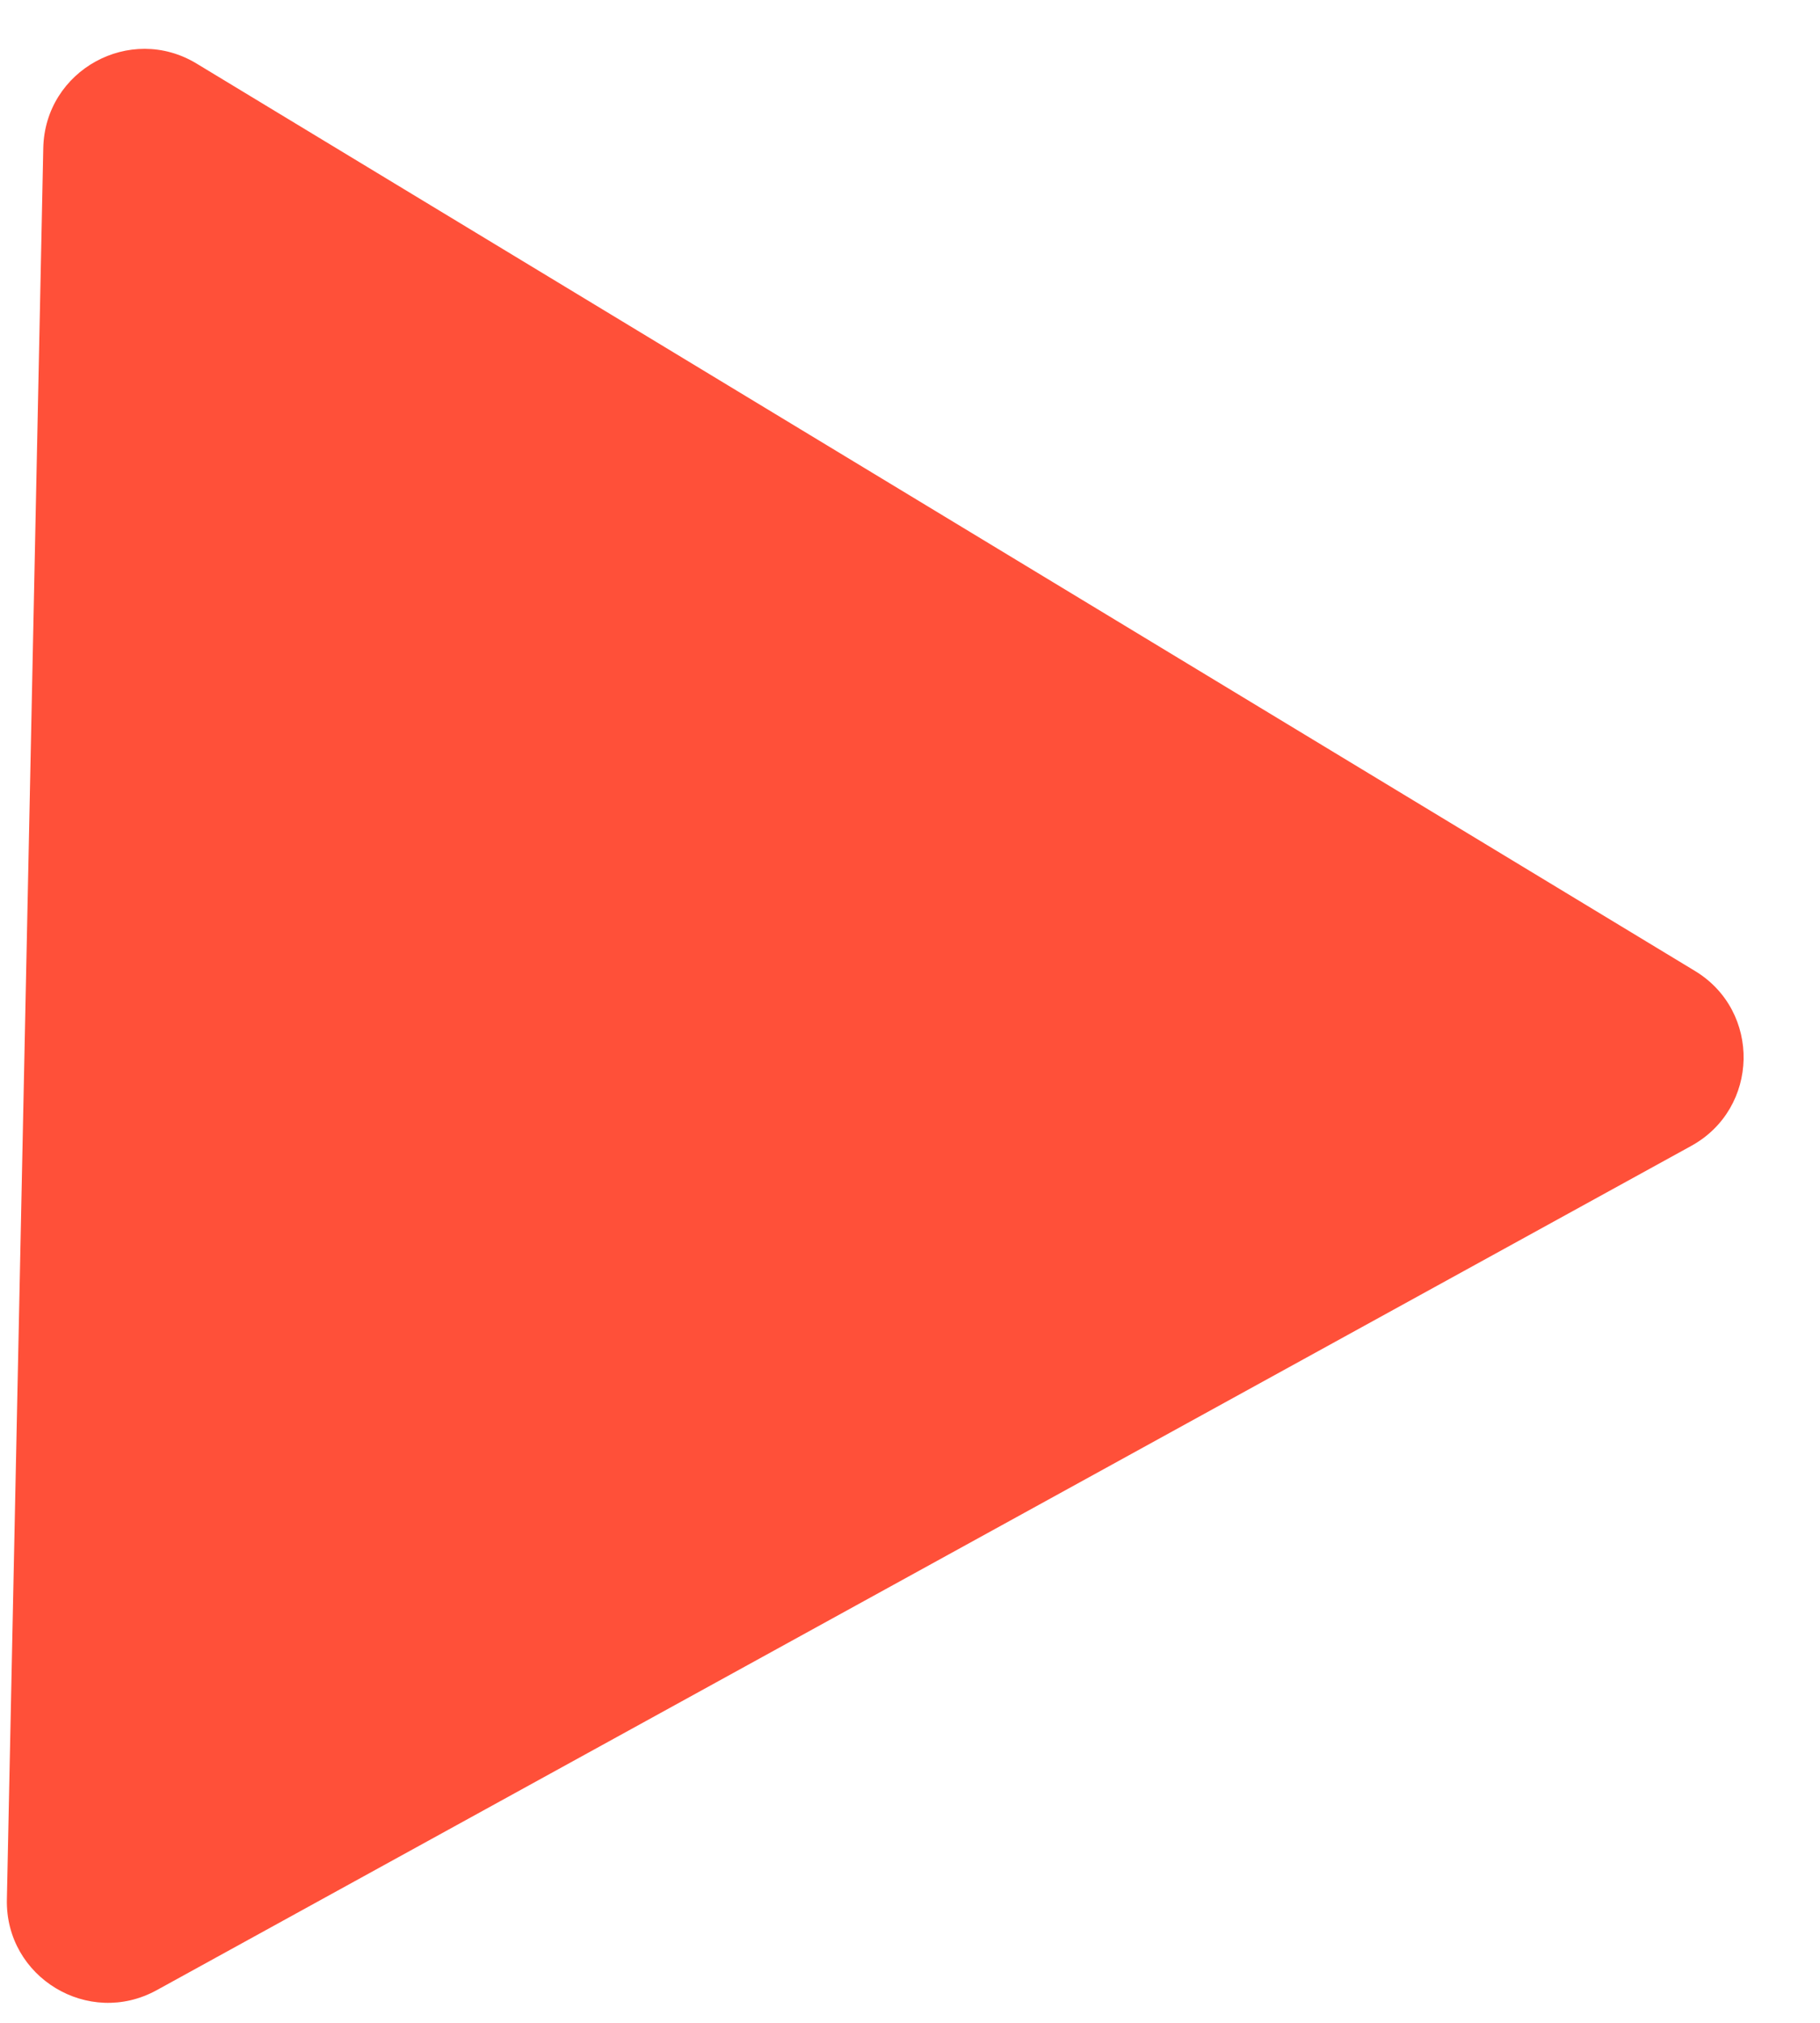
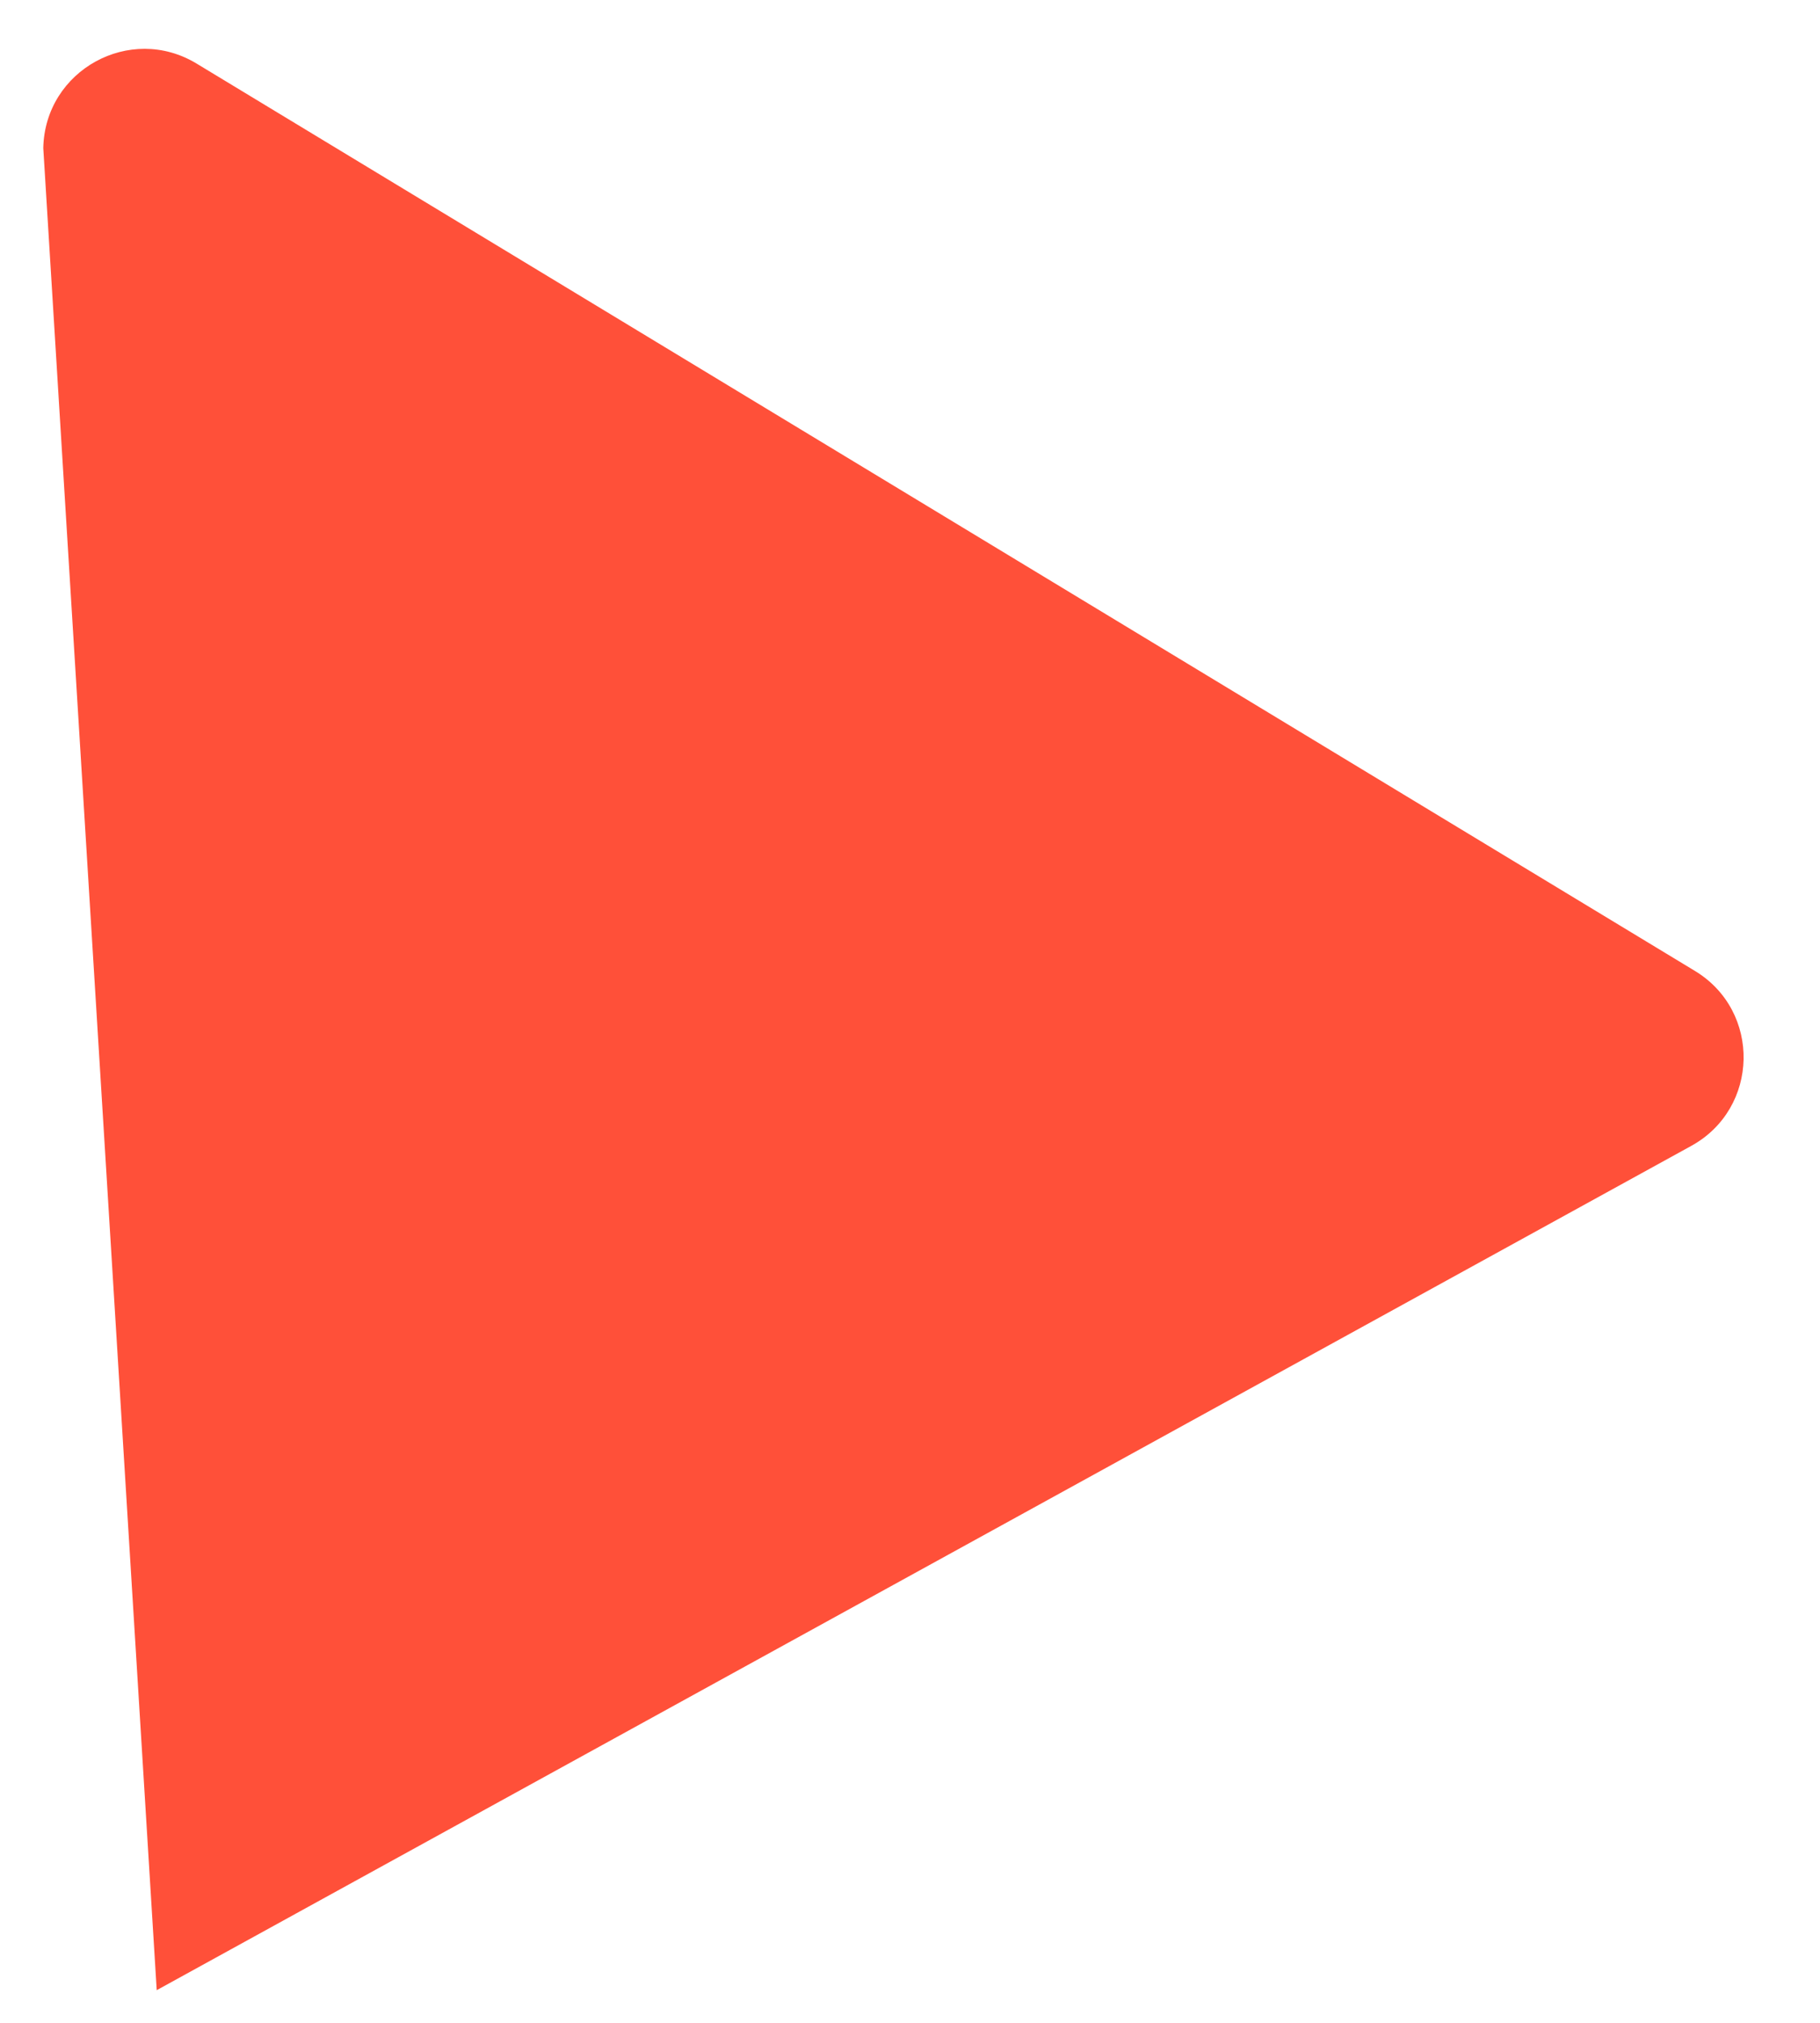
<svg xmlns="http://www.w3.org/2000/svg" width="18" height="20" viewBox="0 0 18 20" fill="none">
-   <path d="M16.762 9.599C17.421 9.997 17.401 10.959 16.726 11.33L1.55 19.677C0.875 20.048 0.052 19.55 0.068 18.78L0.428 1.464C0.444 0.694 1.287 0.23 1.945 0.629L16.762 9.599Z" fill="#FF5039" />
+   <path d="M16.762 9.599C17.421 9.997 17.401 10.959 16.726 11.33L1.55 19.677L0.428 1.464C0.444 0.694 1.287 0.23 1.945 0.629L16.762 9.599Z" fill="#FF5039" />
</svg>